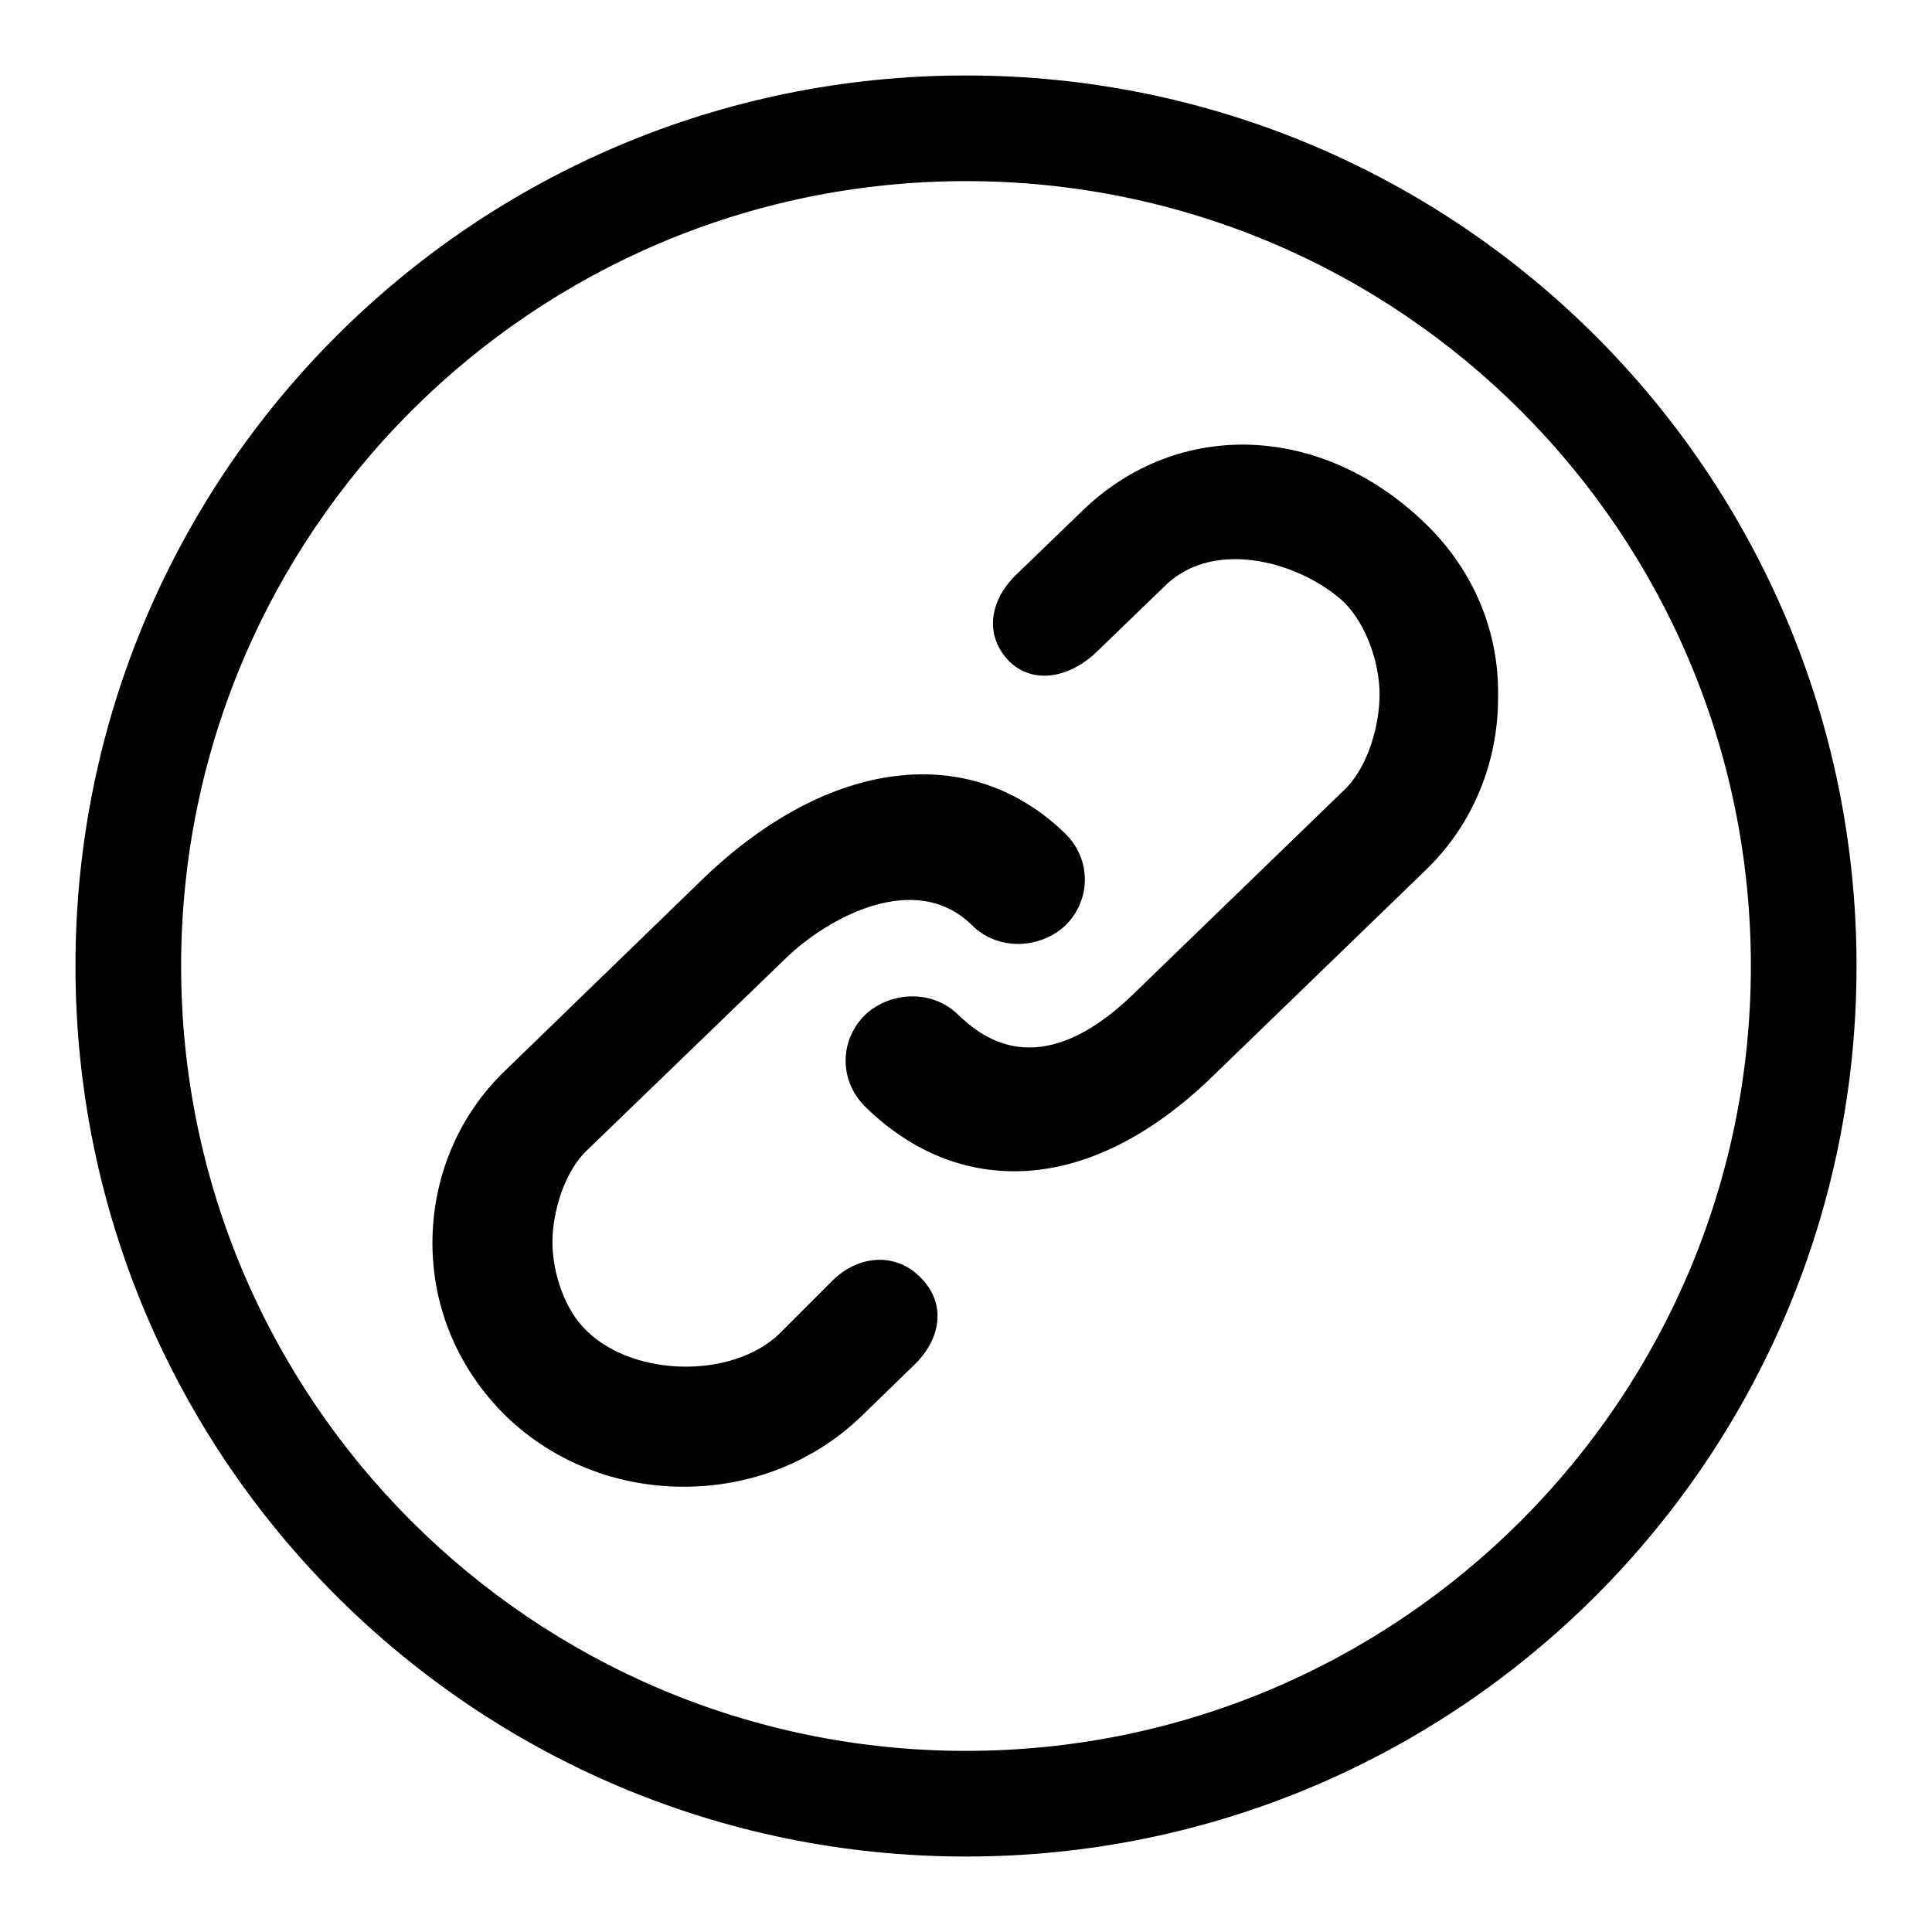
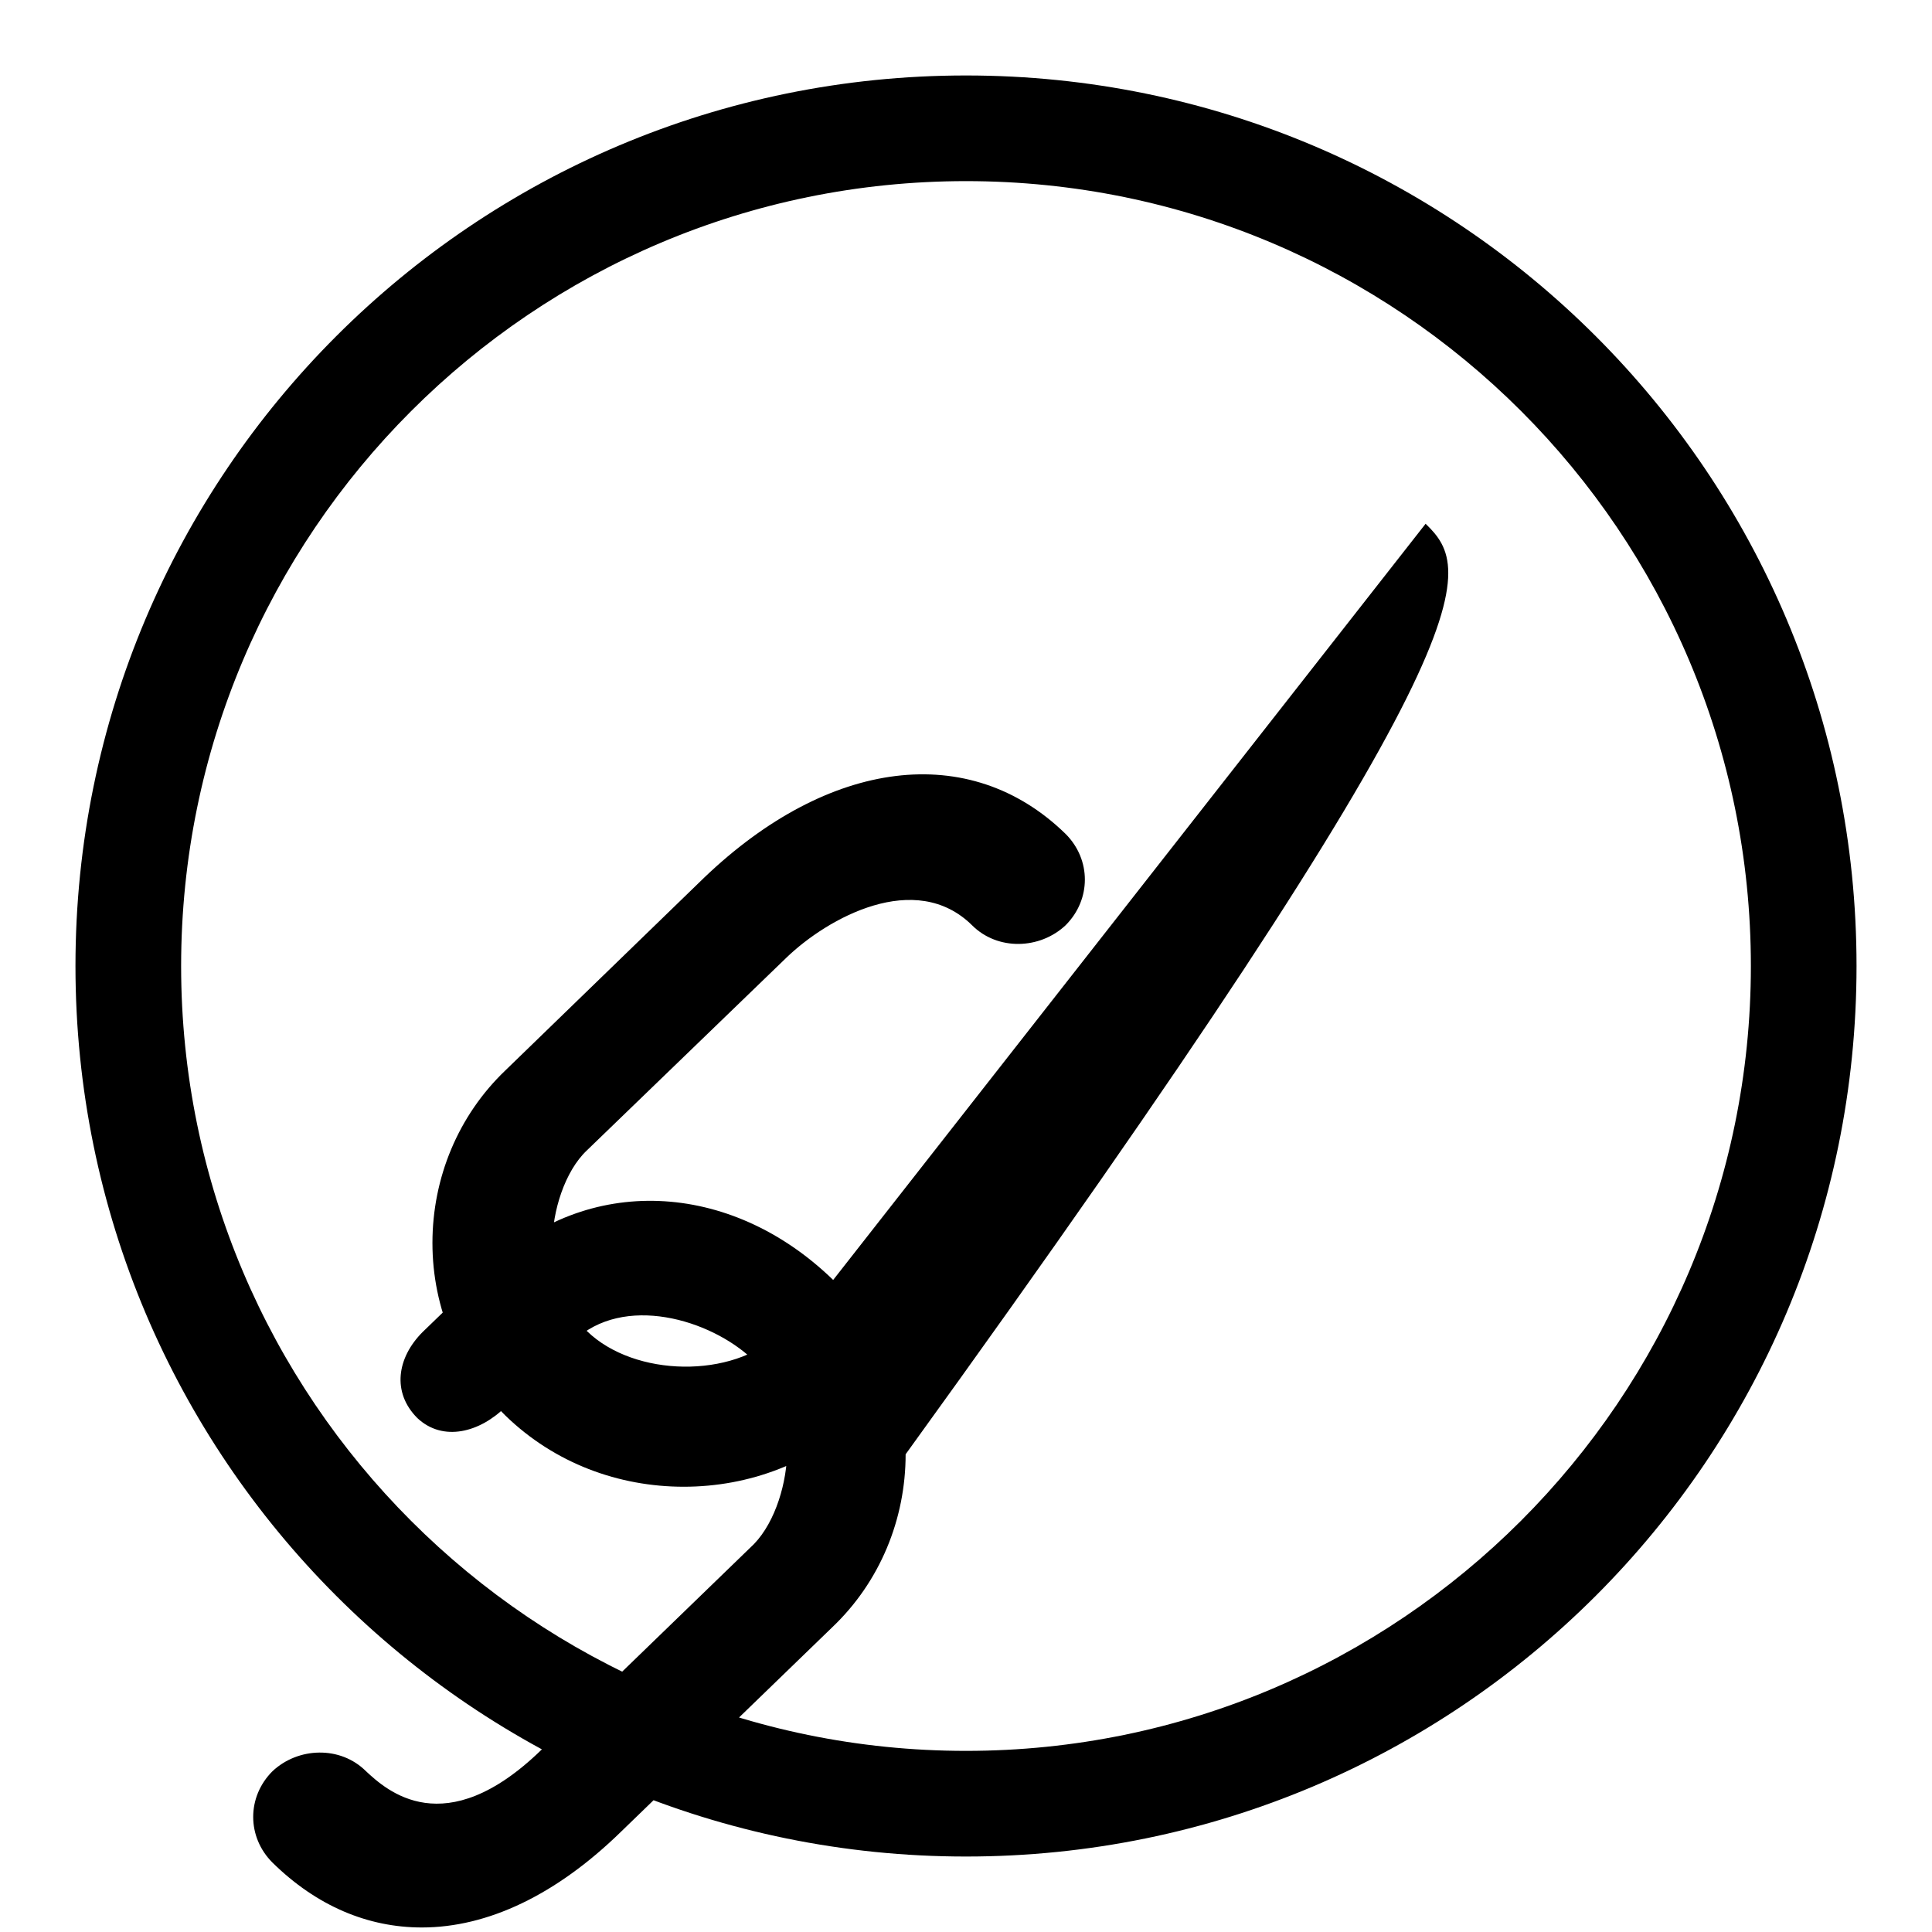
<svg xmlns="http://www.w3.org/2000/svg" version="1.1" x="0px" y="0px" viewBox="0 0 256 256" enable-background="new 0 0 256 256" xml:space="preserve">
  <g>
-     <path fill="#000000" d="M110.4,169.6l-7.1,7.1c-6.2,6-19.2,5.8-25.5-0.3c-3-2.8-4.6-7.8-4.6-11.8c0-4,1.6-9.4,4.6-12.2l26.4-25.5 c5.5-5.3,17.1-11.7,24.6-4.3c3.4,3.4,9,3.2,12.4,0c3.4-3.4,3.4-8.7,0-12.1c-12.7-12.4-31.4-10-47.9,5.8l-26.3,25.5 c-6.3,6-9.7,14.3-9.7,22.9c0,8.7,3.5,16.8,9.7,22.9c6.5,6.3,15,9.4,23.6,9.4s17.1-3.1,23.6-9.4l7.1-6.9c3.4-3.4,4.1-8,0.7-11.4 C118.7,165.9,113.8,166.3,110.4,169.6L110.4,169.6z M188.9,69.4c-13.7-13.3-32.7-14-45.4-1.8l-9,8.7c-3.4,3.4-4.1,8-0.7,11.4 c3.4,3.2,8.3,1.9,11.7-1.5l9-8.7c6.6-6.3,18.1-2.9,23.7,2.4c2.9,3,4.6,8,4.6,12.1c0,4.1-1.5,9.4-4.4,12.4l-28.2,27.3 c-12.8,12.4-20.5,5.3-23.2,2.8c-3.4-3.4-9-3.2-12.4,0c-3.4,3.4-3.4,8.7,0,12.1c5.9,5.8,12.7,8.6,19.8,8.6c8.7,0,17.8-4.3,26.4-12.7 l28-27.1c6.3-6,9.7-14.3,9.7-22.9C198.7,83.8,195.3,75.6,188.9,69.4L188.9,69.4L188.9,69.4z M128,10C62.8,10,10,62.8,10,128 s52.8,118,118,118s118-52.8,118-118S193.2,10,128,10z M128,232c-57.4,0-104-46.6-104-104S70.6,24,128,24c57.5,0,104,46.6,104,104 S185.4,232,128,232z" />
+     <path fill="#000000" d="M110.4,169.6l-7.1,7.1c-6.2,6-19.2,5.8-25.5-0.3c-3-2.8-4.6-7.8-4.6-11.8c0-4,1.6-9.4,4.6-12.2l26.4-25.5 c5.5-5.3,17.1-11.7,24.6-4.3c3.4,3.4,9,3.2,12.4,0c3.4-3.4,3.4-8.7,0-12.1c-12.7-12.4-31.4-10-47.9,5.8l-26.3,25.5 c-6.3,6-9.7,14.3-9.7,22.9c0,8.7,3.5,16.8,9.7,22.9c6.5,6.3,15,9.4,23.6,9.4s17.1-3.1,23.6-9.4l7.1-6.9c3.4-3.4,4.1-8,0.7-11.4 C118.7,165.9,113.8,166.3,110.4,169.6L110.4,169.6z c-13.7-13.3-32.7-14-45.4-1.8l-9,8.7c-3.4,3.4-4.1,8-0.7,11.4 c3.4,3.2,8.3,1.9,11.7-1.5l9-8.7c6.6-6.3,18.1-2.9,23.7,2.4c2.9,3,4.6,8,4.6,12.1c0,4.1-1.5,9.4-4.4,12.4l-28.2,27.3 c-12.8,12.4-20.5,5.3-23.2,2.8c-3.4-3.4-9-3.2-12.4,0c-3.4,3.4-3.4,8.7,0,12.1c5.9,5.8,12.7,8.6,19.8,8.6c8.7,0,17.8-4.3,26.4-12.7 l28-27.1c6.3-6,9.7-14.3,9.7-22.9C198.7,83.8,195.3,75.6,188.9,69.4L188.9,69.4L188.9,69.4z M128,10C62.8,10,10,62.8,10,128 s52.8,118,118,118s118-52.8,118-118S193.2,10,128,10z M128,232c-57.4,0-104-46.6-104-104S70.6,24,128,24c57.5,0,104,46.6,104,104 S185.4,232,128,232z" />
  </g>
</svg>